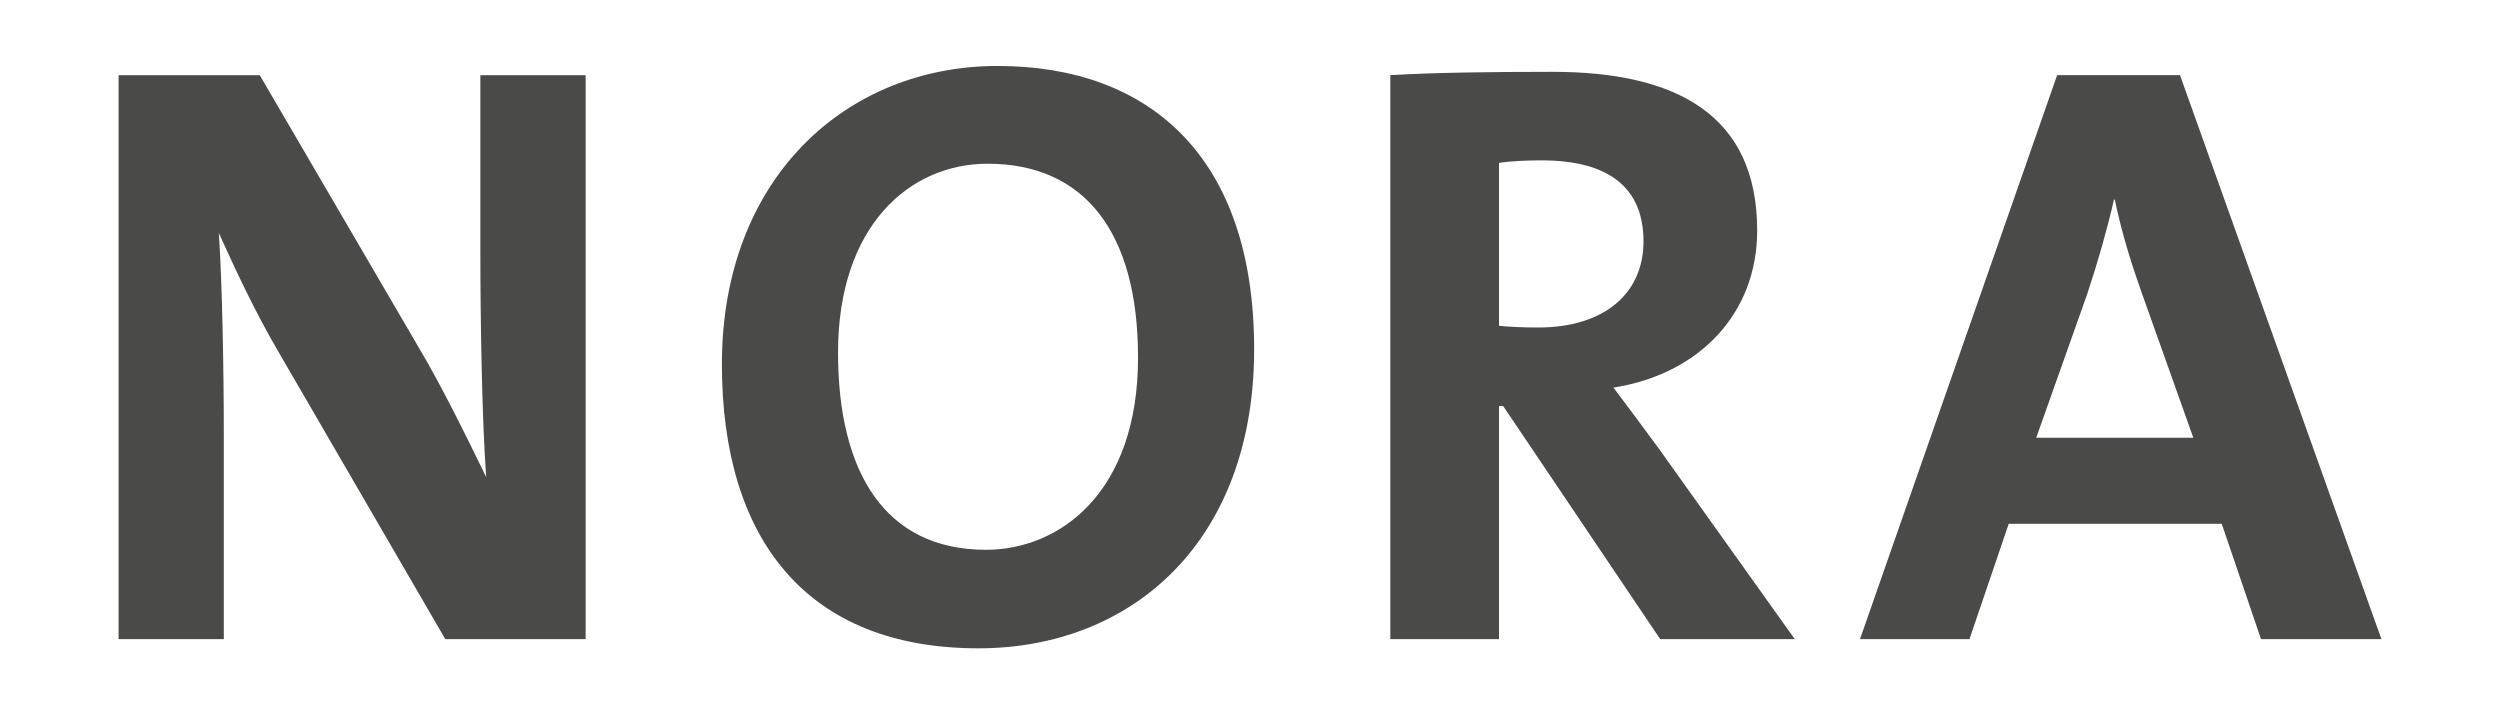
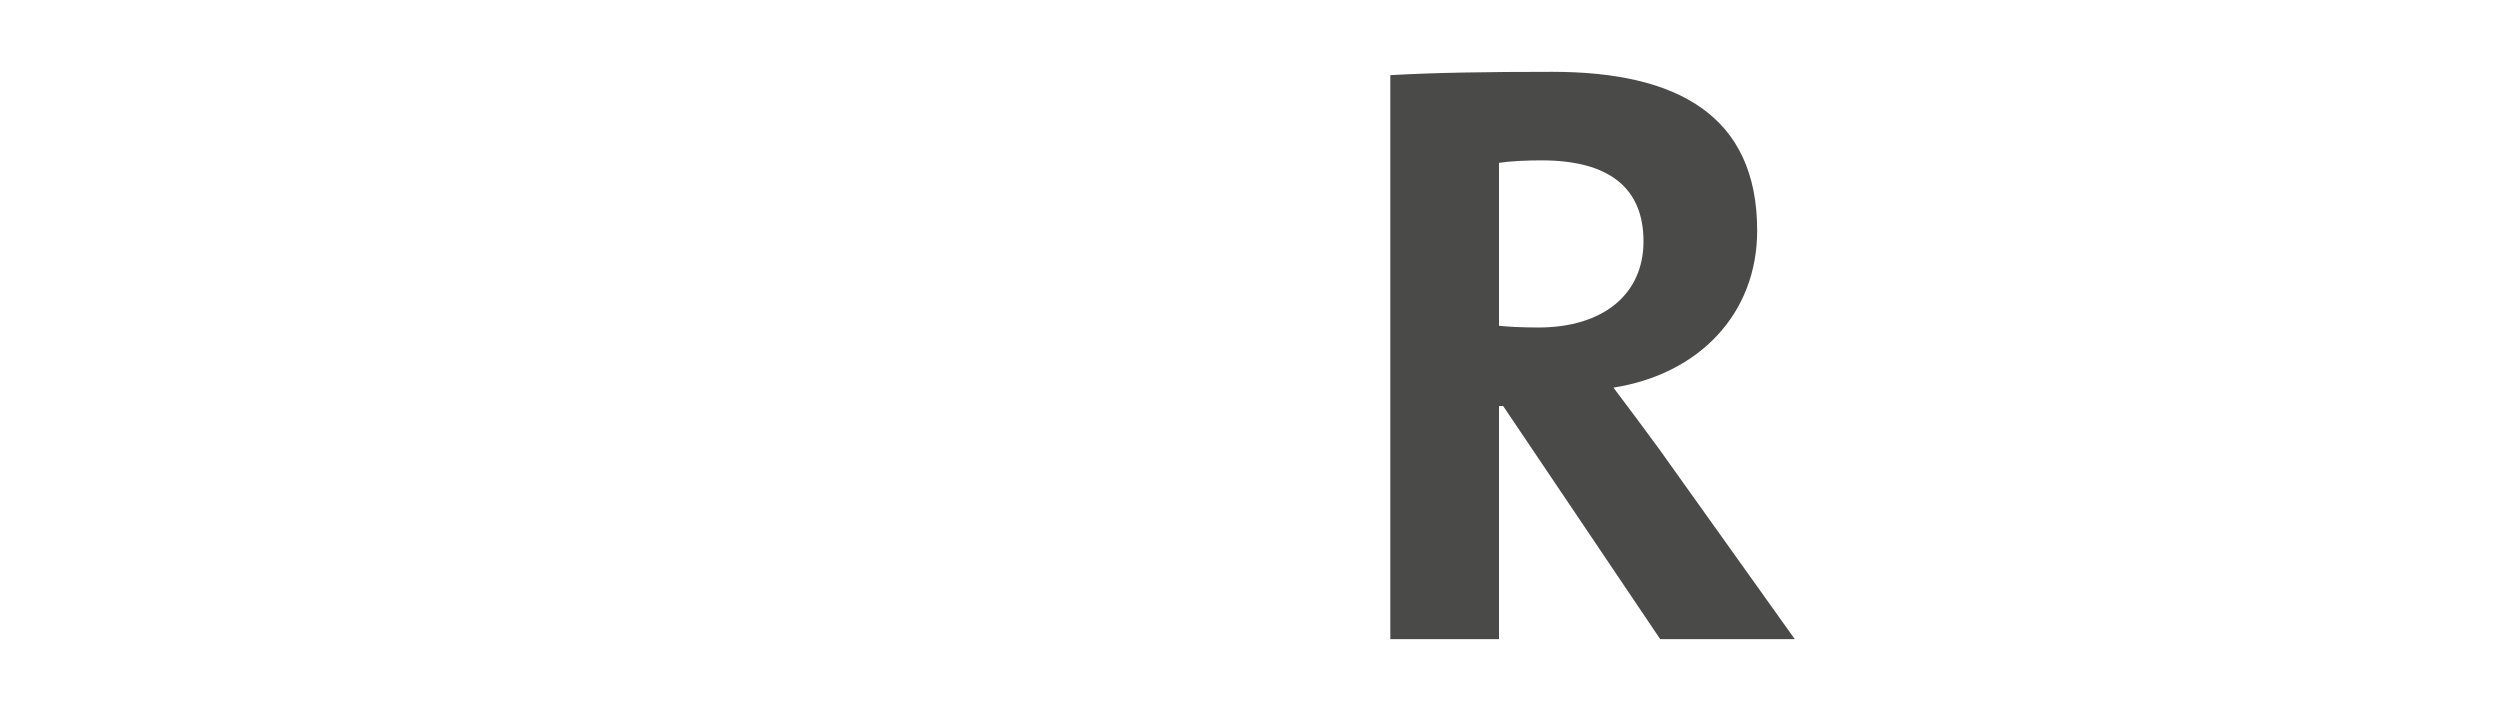
<svg xmlns="http://www.w3.org/2000/svg" id="_Layer_" viewBox="0 0 700 200">
  <defs>
    <style>.cls-1{fill:#4a4a49;}</style>
  </defs>
-   <path class="cls-1" d="M124.68,178.96l-46.33-79.79c-7.02-11.93-12.39-23.63-17.08-33.92,.95,13.57,1.4,38.37,1.4,57.32v56.39h-29.47V21.05h39.53l43.98,75.33c7.25,12.17,13.58,25.27,19.42,37.2-1.17-15.91-1.63-43.98-1.63-63.4V21.05h29.48V178.96h-39.3Z" />
-   <path class="cls-1" d="M273.95,181.53c-48.19,0-71.82-30.65-71.82-79.54,0-52.18,34.86-83.52,77.2-83.52s71.83,25.26,71.83,79.3-34.39,83.76-77.21,83.76m2.58-135.69c-21.76,0-41.88,17.3-41.88,52.88,0,33.44,13.1,55.22,41.42,55.22,20.58,0,42.58-15.93,42.58-53.83,0-35.08-14.98-54.27-42.12-54.27" />
  <path class="cls-1" d="M464.86,178.96l-43.98-65.28h-1.16v65.28h-30.43V21.04c12.42-.71,27.14-.93,45.39-.93,34.86,0,57.33,12.15,57.33,44.44,0,23.39-16.38,40.24-40.24,43.98,4.44,5.85,8.9,11.92,12.87,17.31l37.9,53.12h-37.67Zm-33.22-134.06c-4.44,0-8.88,.23-11.92,.7v45.62c2.1,.24,6.31,.48,11,.48,18.24,0,29.46-9.36,29.46-24.11s-9.35-22.69-28.54-22.69" />
-   <path class="cls-1" d="M633.08,178.96l-10.99-32.29h-59.65l-10.99,32.29h-30.65l55.2-157.92h34.4l56.4,157.92h-33.71Zm-33.68-97.8c-3.06-8.66-5.39-16.37-7.26-25.27h-.23c-1.87,8.19-4.45,17.32-7.49,26.44l-14.28,40.24h43.99l-14.74-41.41Z" />
</svg>